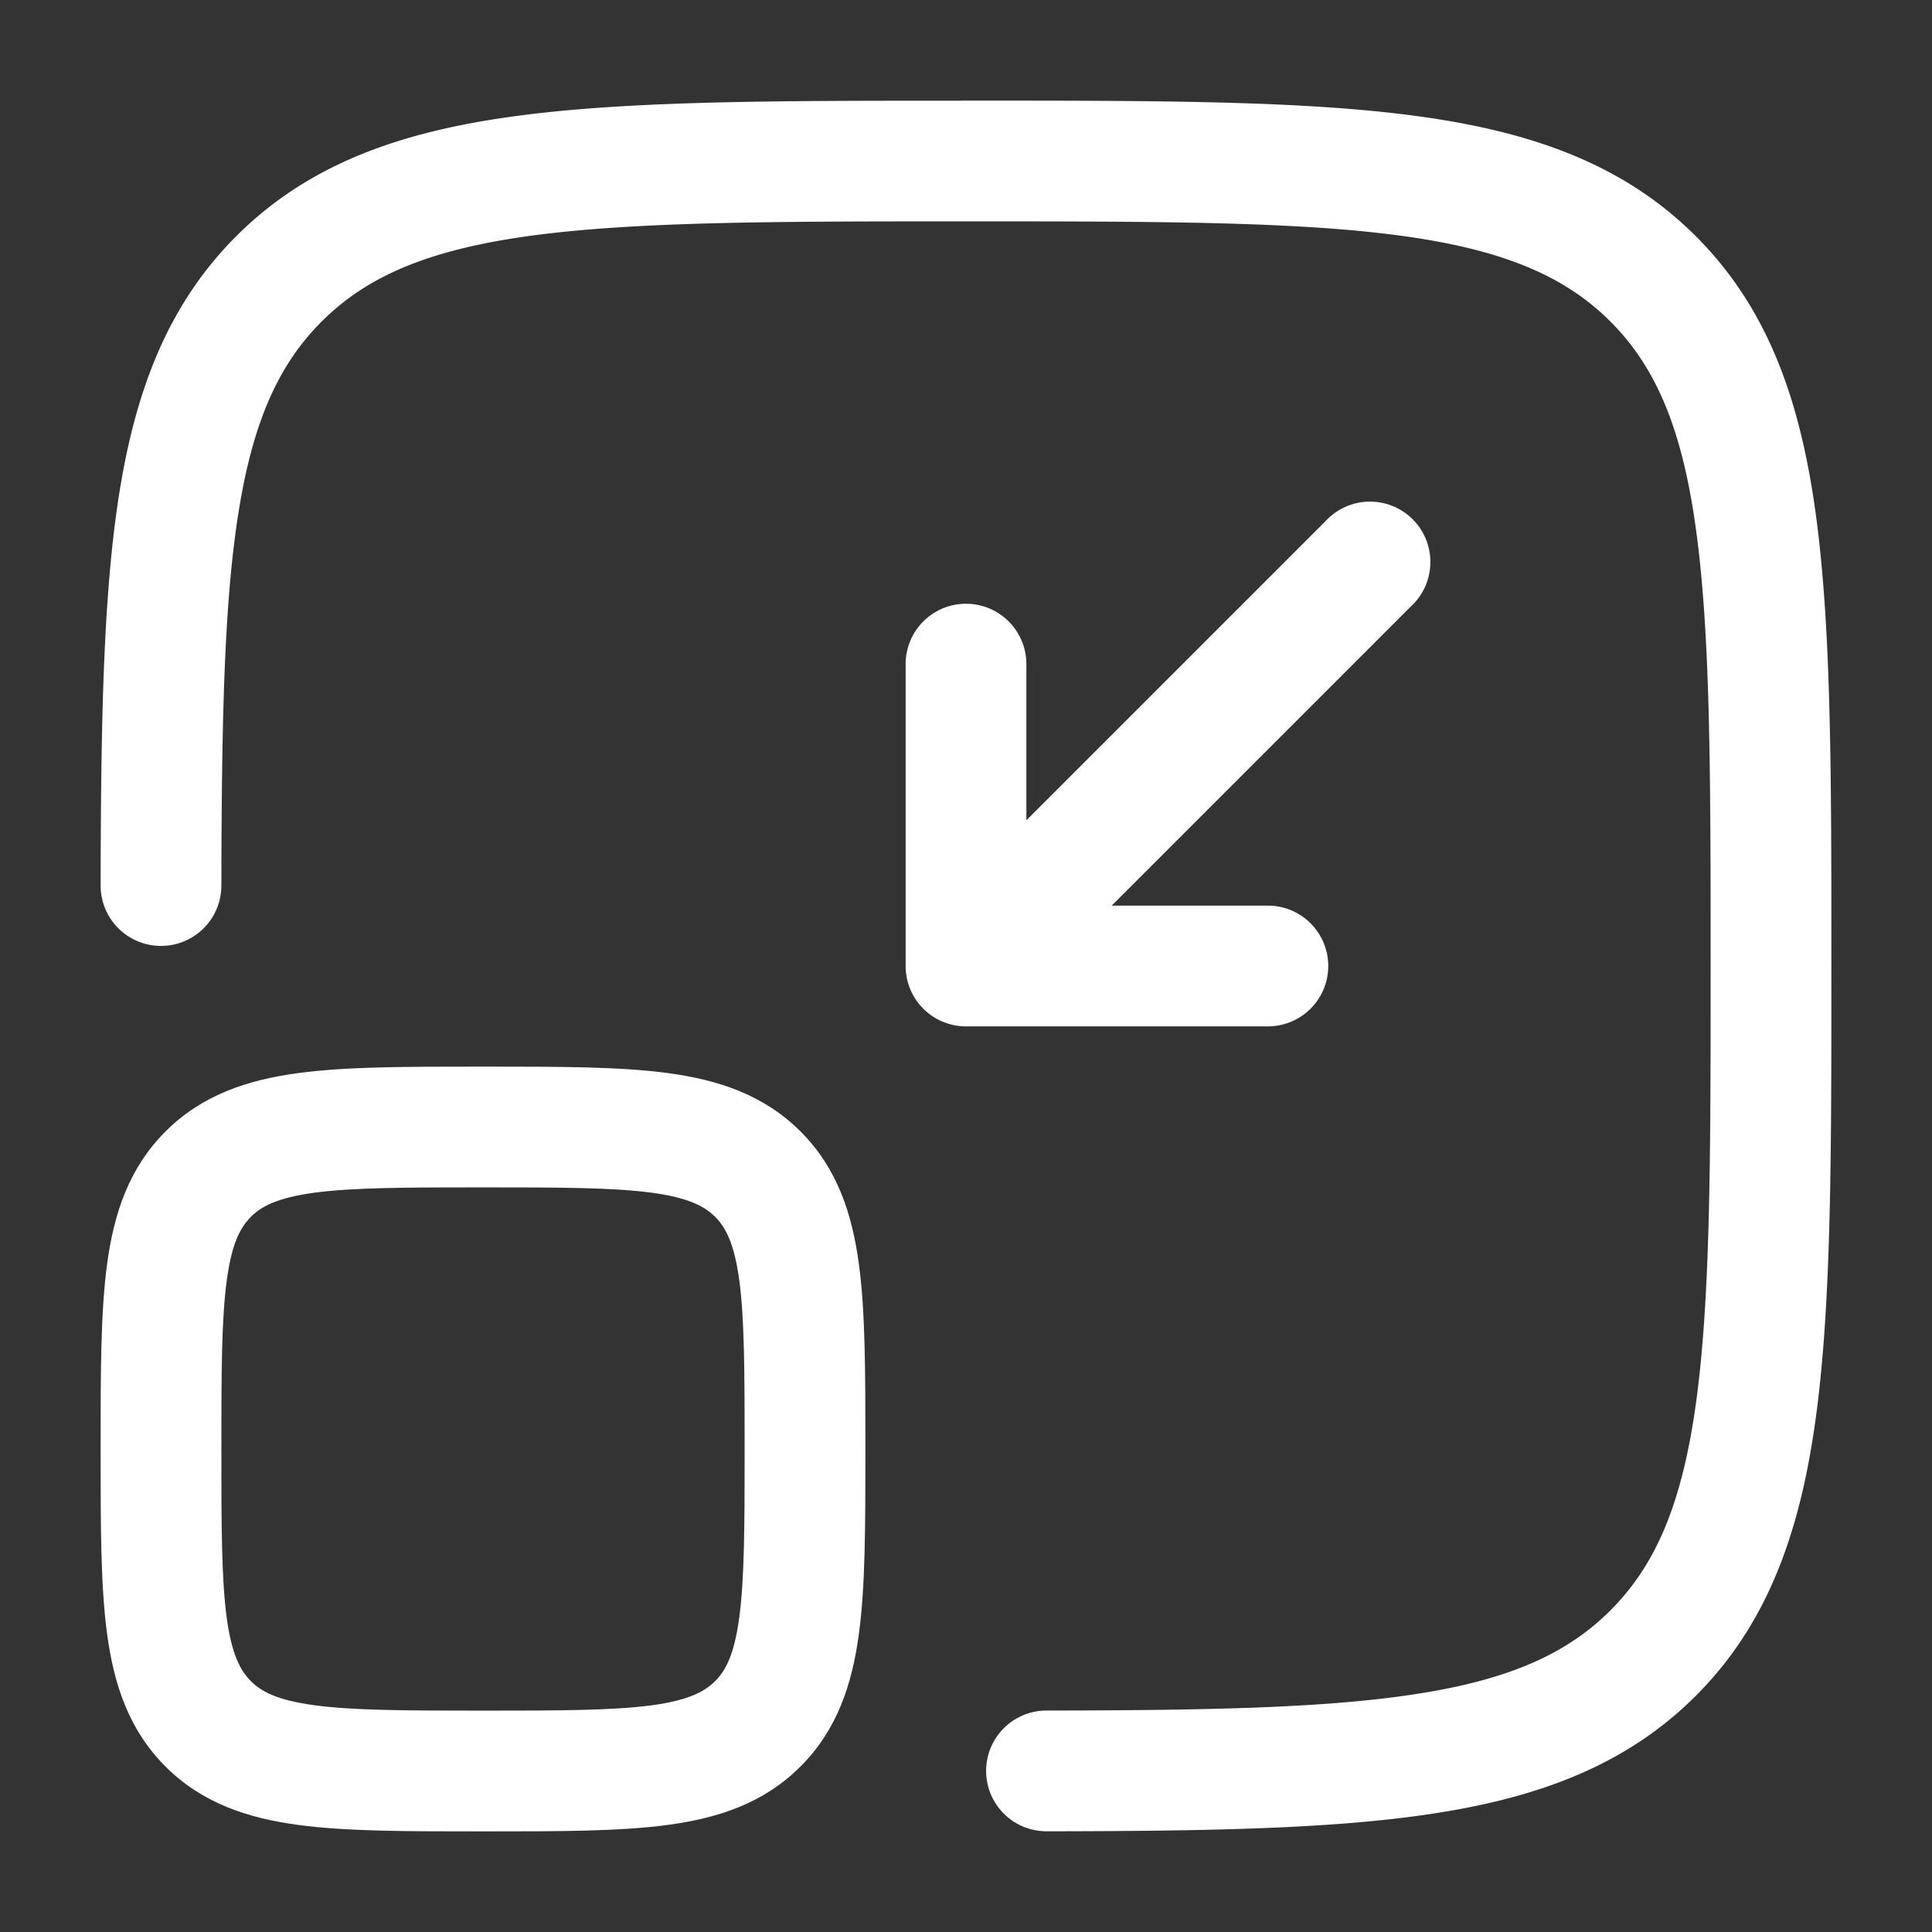
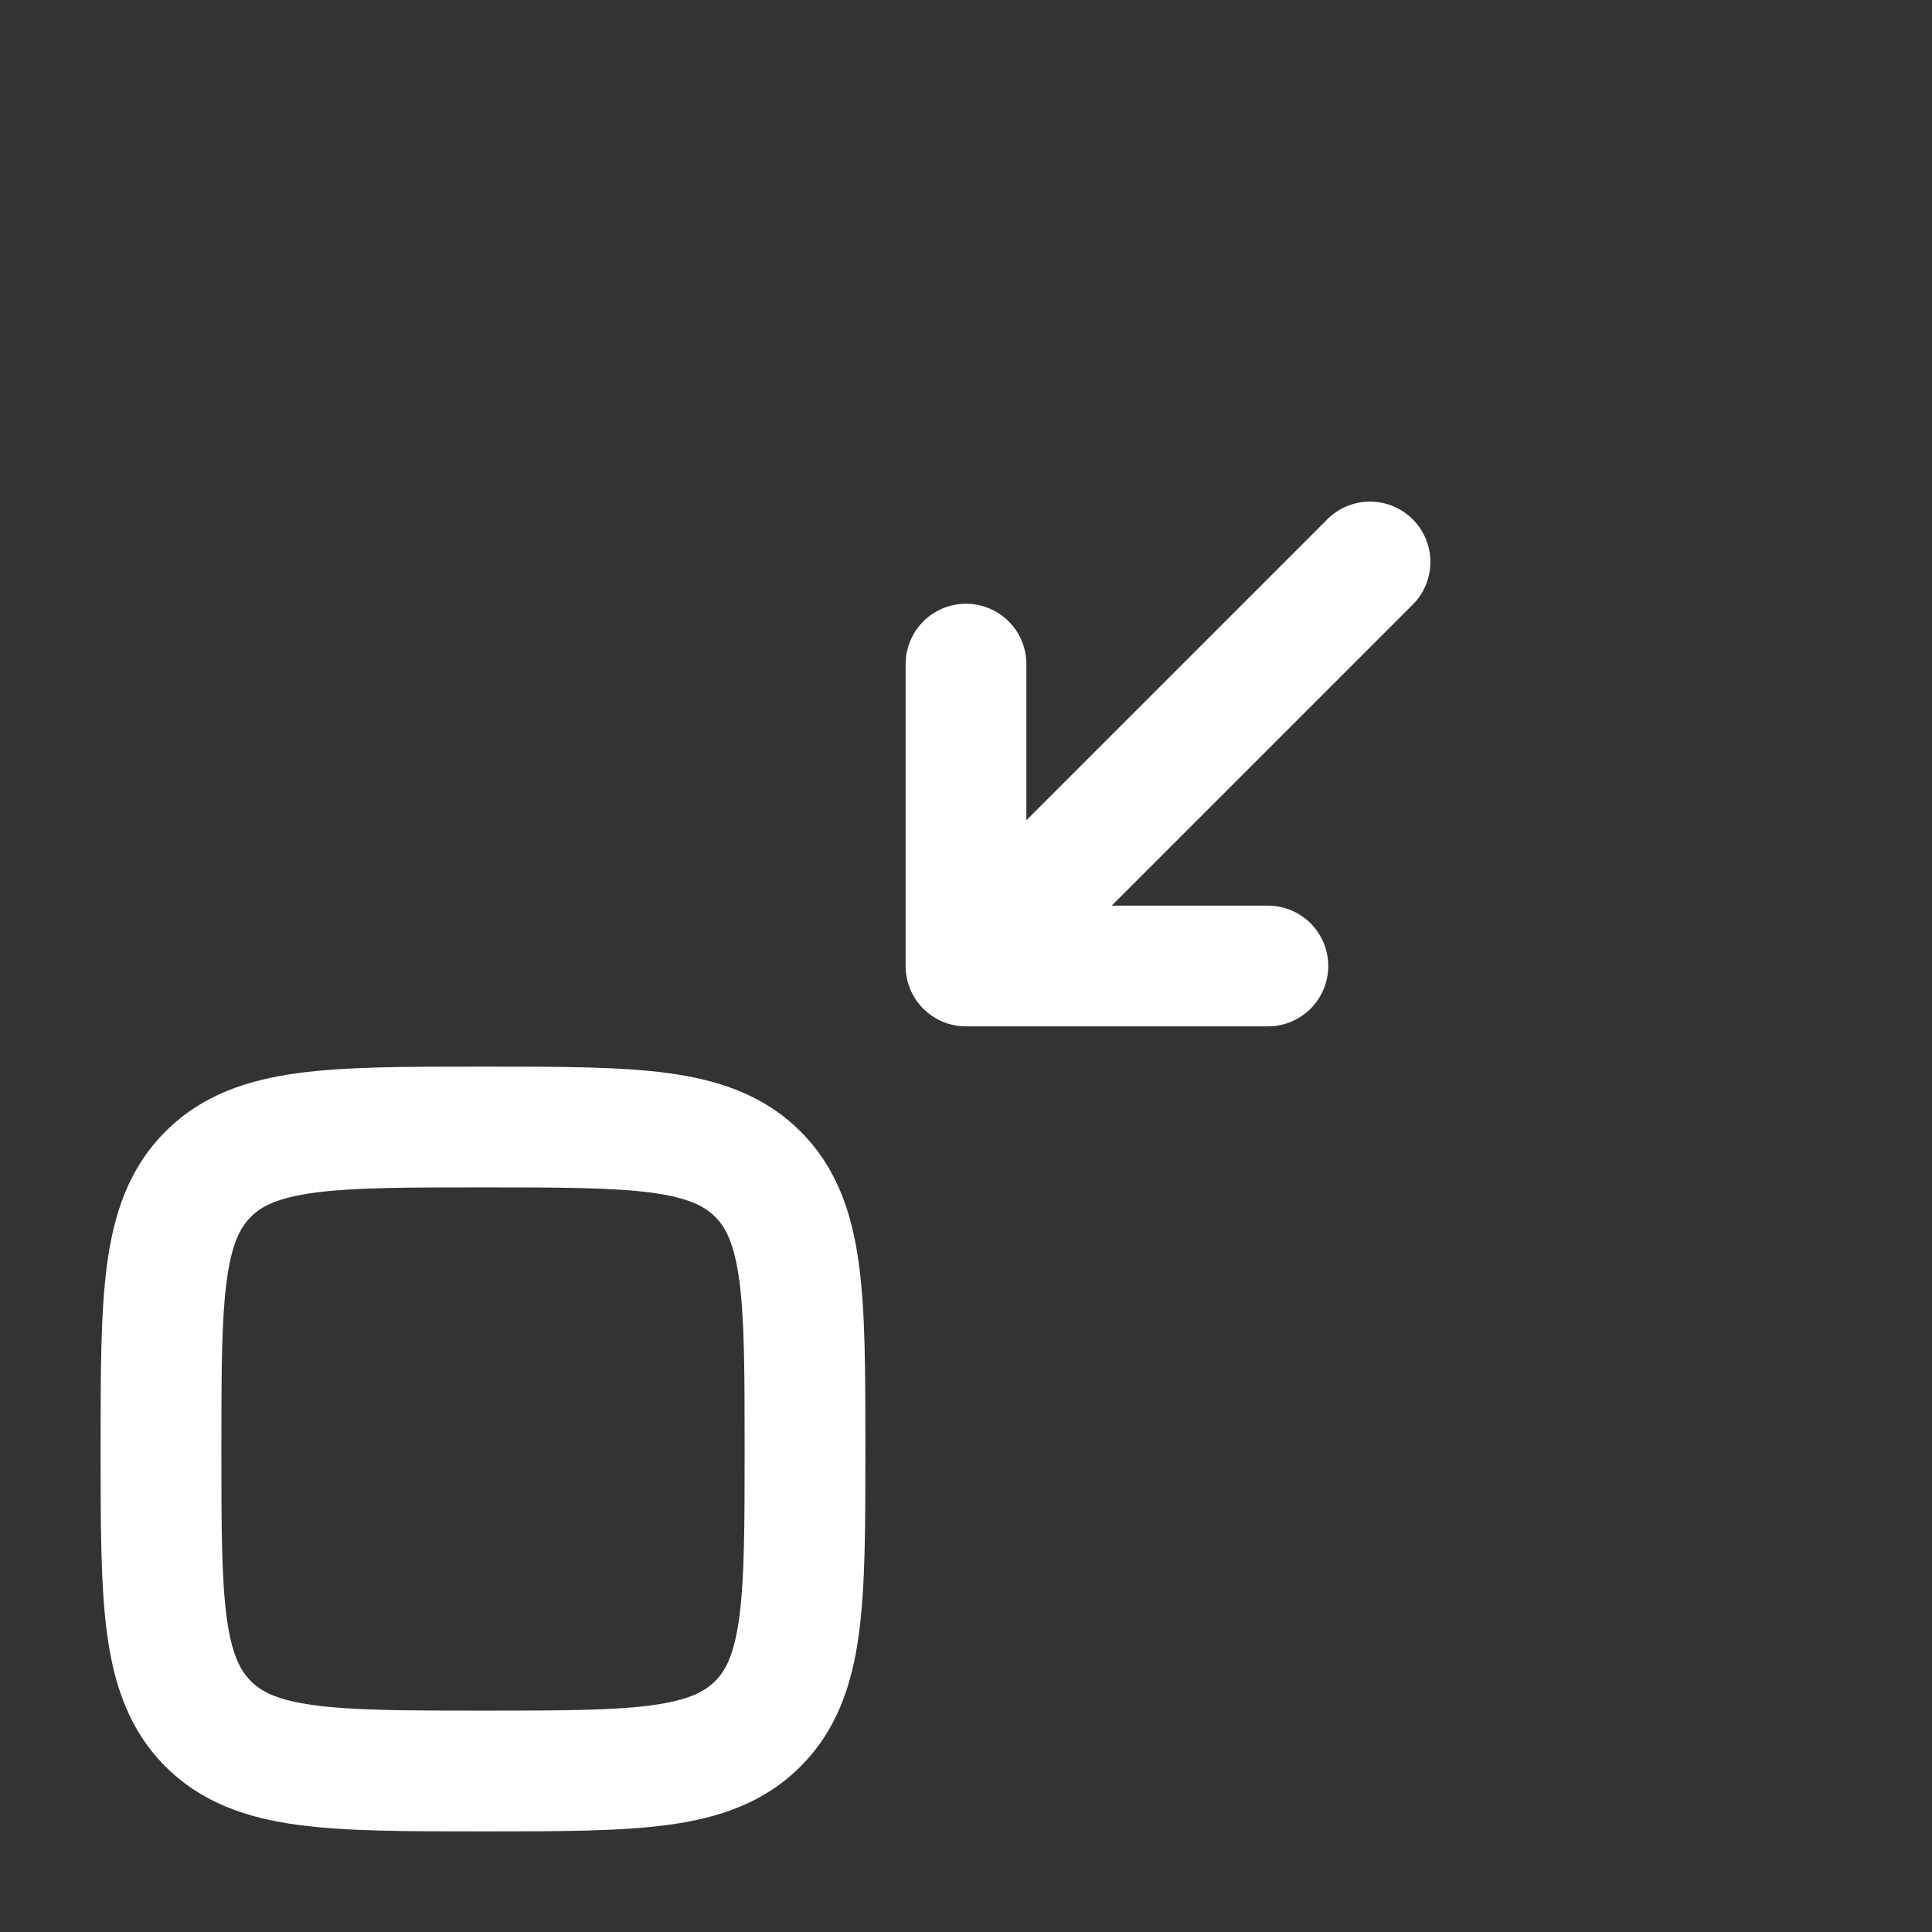
<svg xmlns="http://www.w3.org/2000/svg" width="1em" height="1em" viewBox="0 0 24 24">
  <rect x="0" y="0" width="24" height="24" fill="#333333" stroke="none" />
-   <path fill="white" d="M11.943 1.25h.114c2.309 0 4.118 0 5.53.19c1.444.194 2.584.6 3.479 1.494c.895.895 1.3 2.035 1.494 3.48c.19 1.411.19 3.22.19 5.529v.114c0 2.309 0 4.118-.19 5.53c-.194 1.444-.6 2.584-1.494 3.479c-.829.828-1.868 1.238-3.167 1.448c-1.277.207-2.883.232-4.898.235a.75.75 0 1 1-.002-1.5c2.04-.003 3.523-.031 4.66-.216c1.117-.18 1.818-.5 2.346-1.028c.57-.57.897-1.34 1.069-2.619c.174-1.3.176-3.008.176-5.386s-.002-4.086-.177-5.386c-.171-1.279-.498-2.05-1.068-2.62c-.57-.569-1.34-.896-2.619-1.068c-1.3-.174-3.008-.176-5.386-.176s-4.087.002-5.387.176c-1.278.172-2.049.5-2.618 1.069c-.529.528-.848 1.23-1.028 2.345c-.185 1.138-.213 2.621-.217 4.661A.75.75 0 0 1 1.25 11c.004-2.016.03-3.622.236-4.898c.21-1.3.62-2.338 1.448-3.167c.895-.895 2.035-1.3 3.48-1.494c1.411-.19 3.22-.19 5.529-.19" />
  <path fill="white" d="M16.5 12a.75.75 0 0 1-.75.75H12a.75.75 0 0 1-.75-.75V8.25a.75.75 0 0 1 1.5 0v1.94l3.72-3.72a.75.75 0 1 1 1.06 1.06l-3.72 3.72h1.94a.75.75 0 0 1 .75.75" />
  <path fill="white" fill-rule="evenodd" d="M5.948 13.25c-.898 0-1.648 0-2.242.08c-.628.084-1.195.27-1.65.726c-.456.455-.642 1.022-.726 1.65c-.08.594-.08 1.343-.08 2.242v.104c0 .899 0 1.648.08 2.242c.084.628.27 1.195.725 1.65c.456.456 1.023.642 1.65.726c.595.08 1.345.08 2.243.08h.104c.898 0 1.648 0 2.242-.08c.628-.084 1.195-.27 1.65-.726c.456-.455.642-1.022.726-1.65c.08-.594.08-1.343.08-2.242v-.104c0-.899 0-1.648-.08-2.242c-.084-.628-.27-1.195-.725-1.65c-.456-.456-1.023-.642-1.65-.726c-.595-.08-1.345-.08-2.243-.08zm-2.832 1.866c.13-.13.328-.237.79-.3c.482-.064 1.13-.066 2.094-.066s1.612.002 2.095.066c.461.063.659.17.789.3s.237.328.3.79c.064.482.066 1.13.066 2.094s-.002 1.612-.067 2.095c-.062.461-.169.659-.3.789s-.327.237-.788.3c-.483.064-1.131.066-2.095.066s-1.612-.002-2.095-.067c-.461-.062-.659-.169-.789-.3s-.237-.327-.3-.788c-.064-.483-.066-1.131-.066-2.095s.002-1.612.067-2.095c.062-.461.169-.659.3-.789" clip-rule="evenodd" />
</svg>